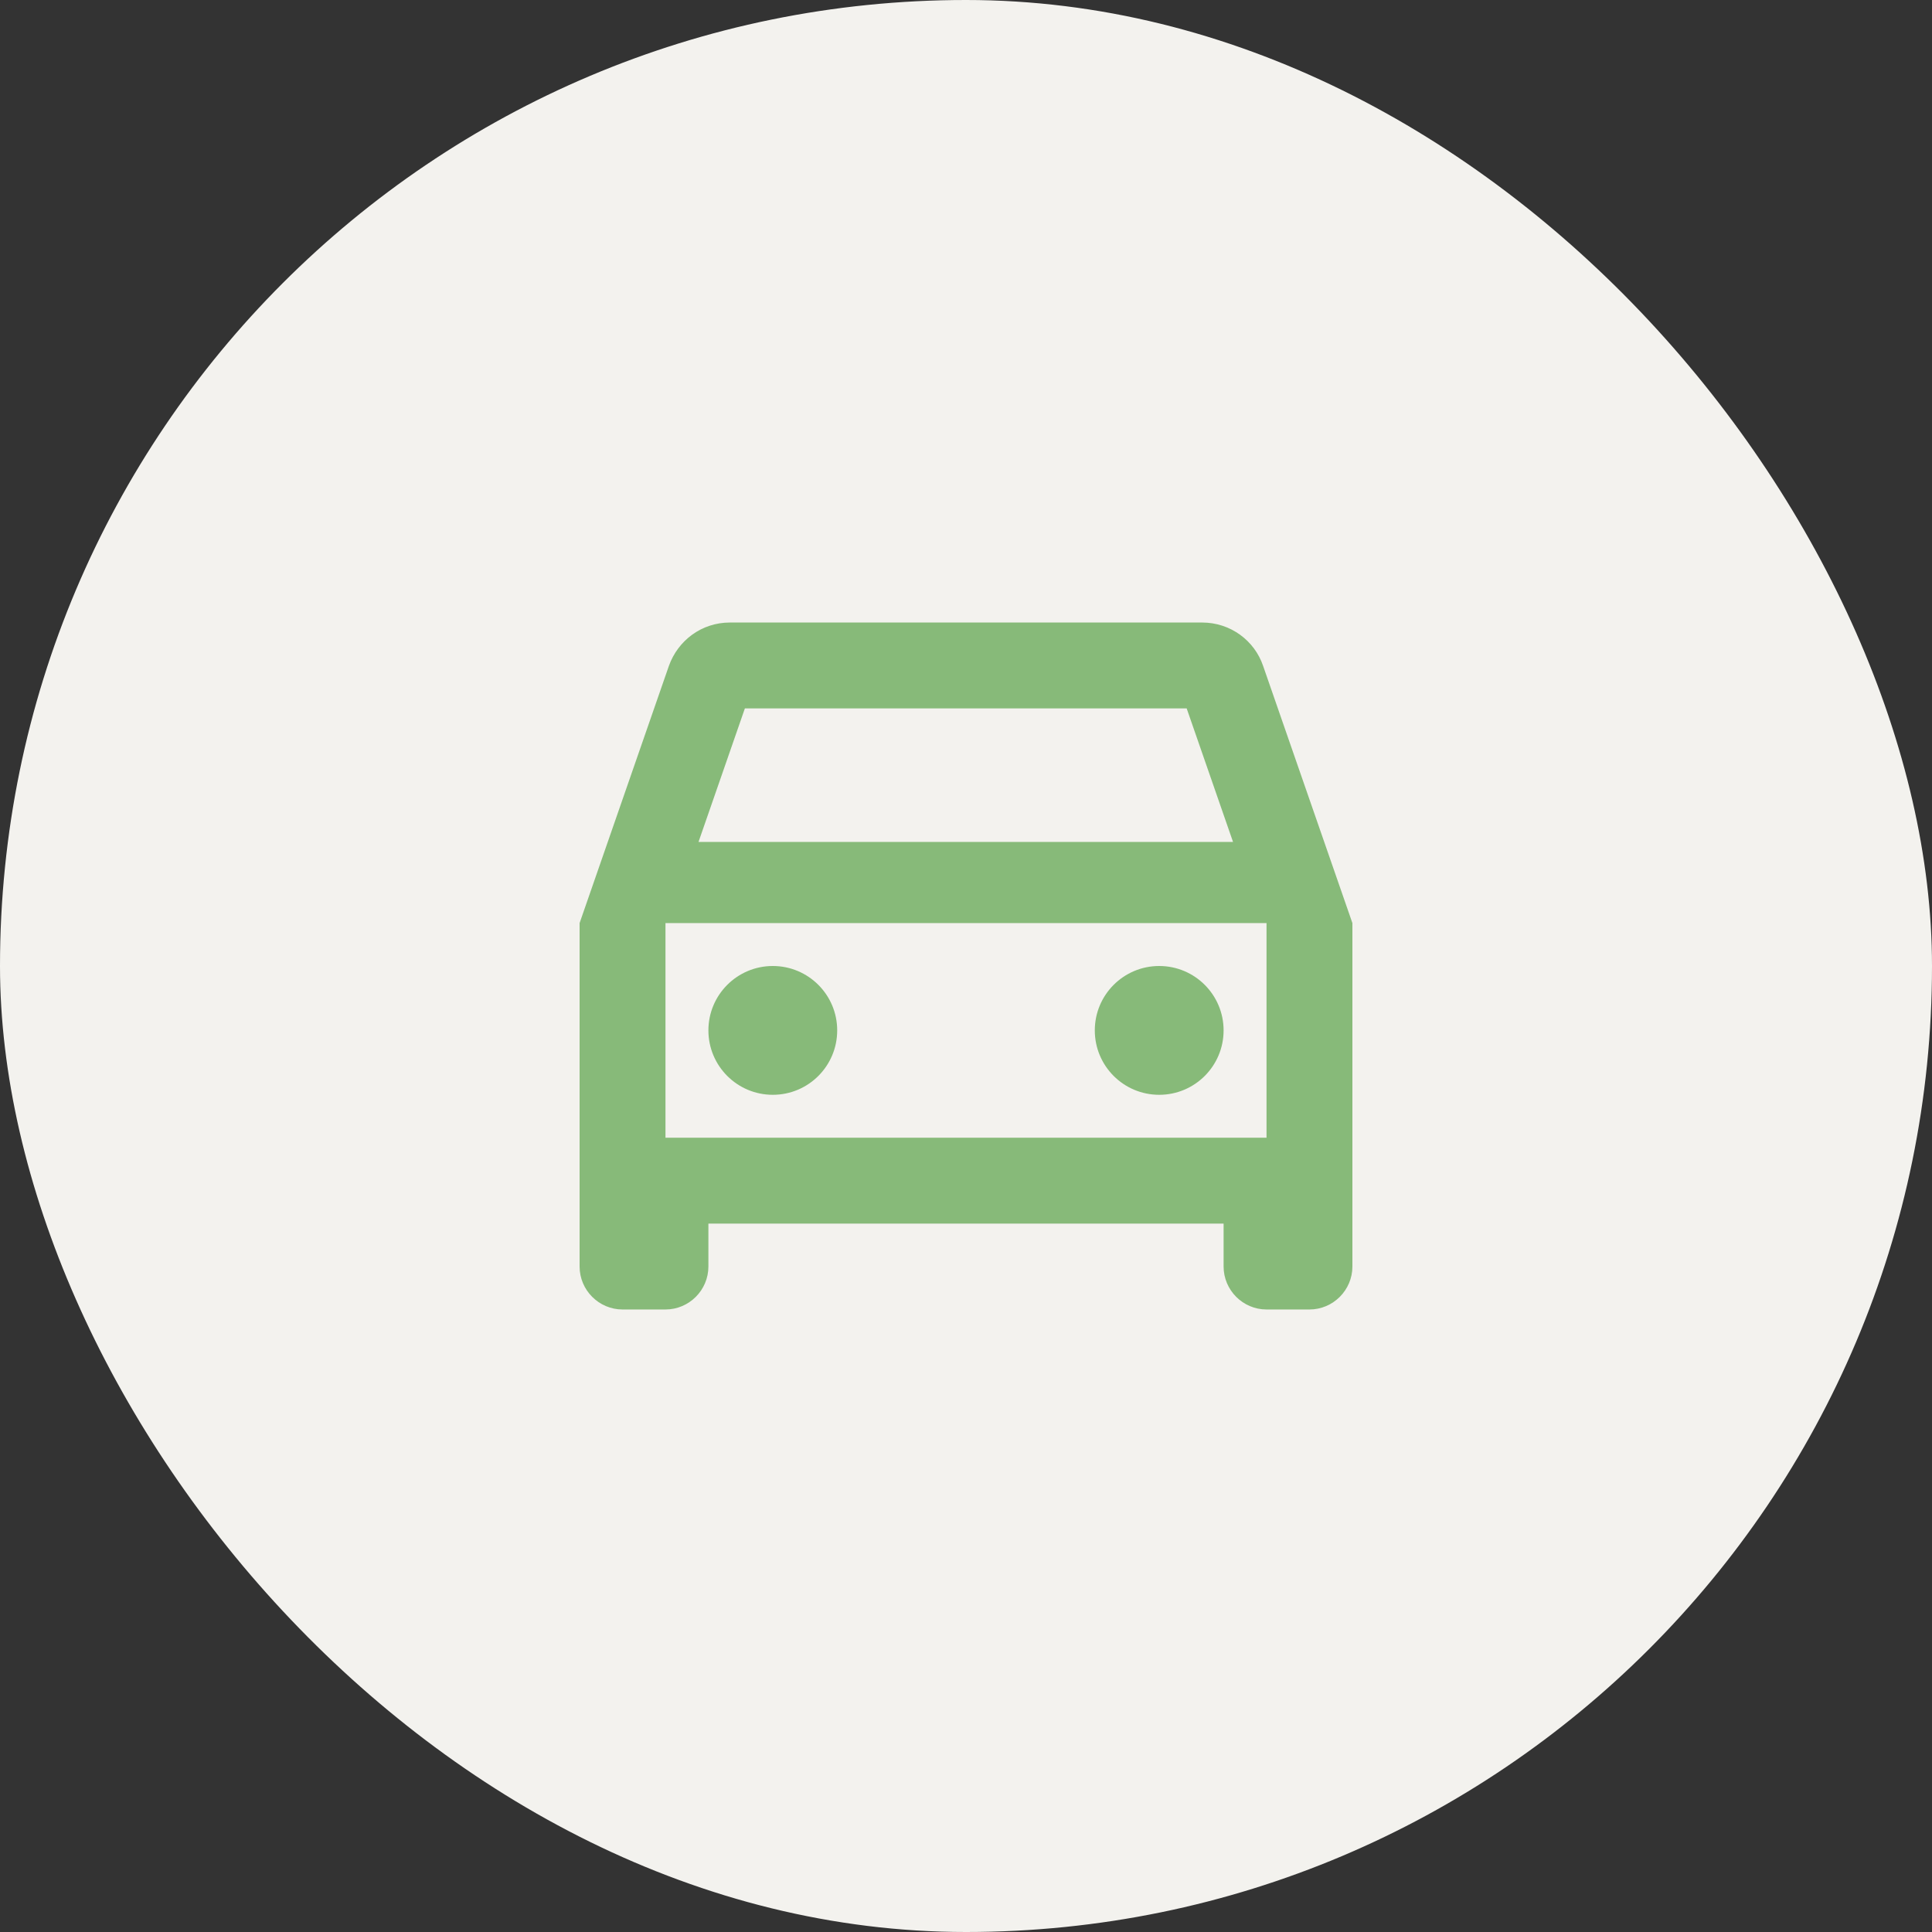
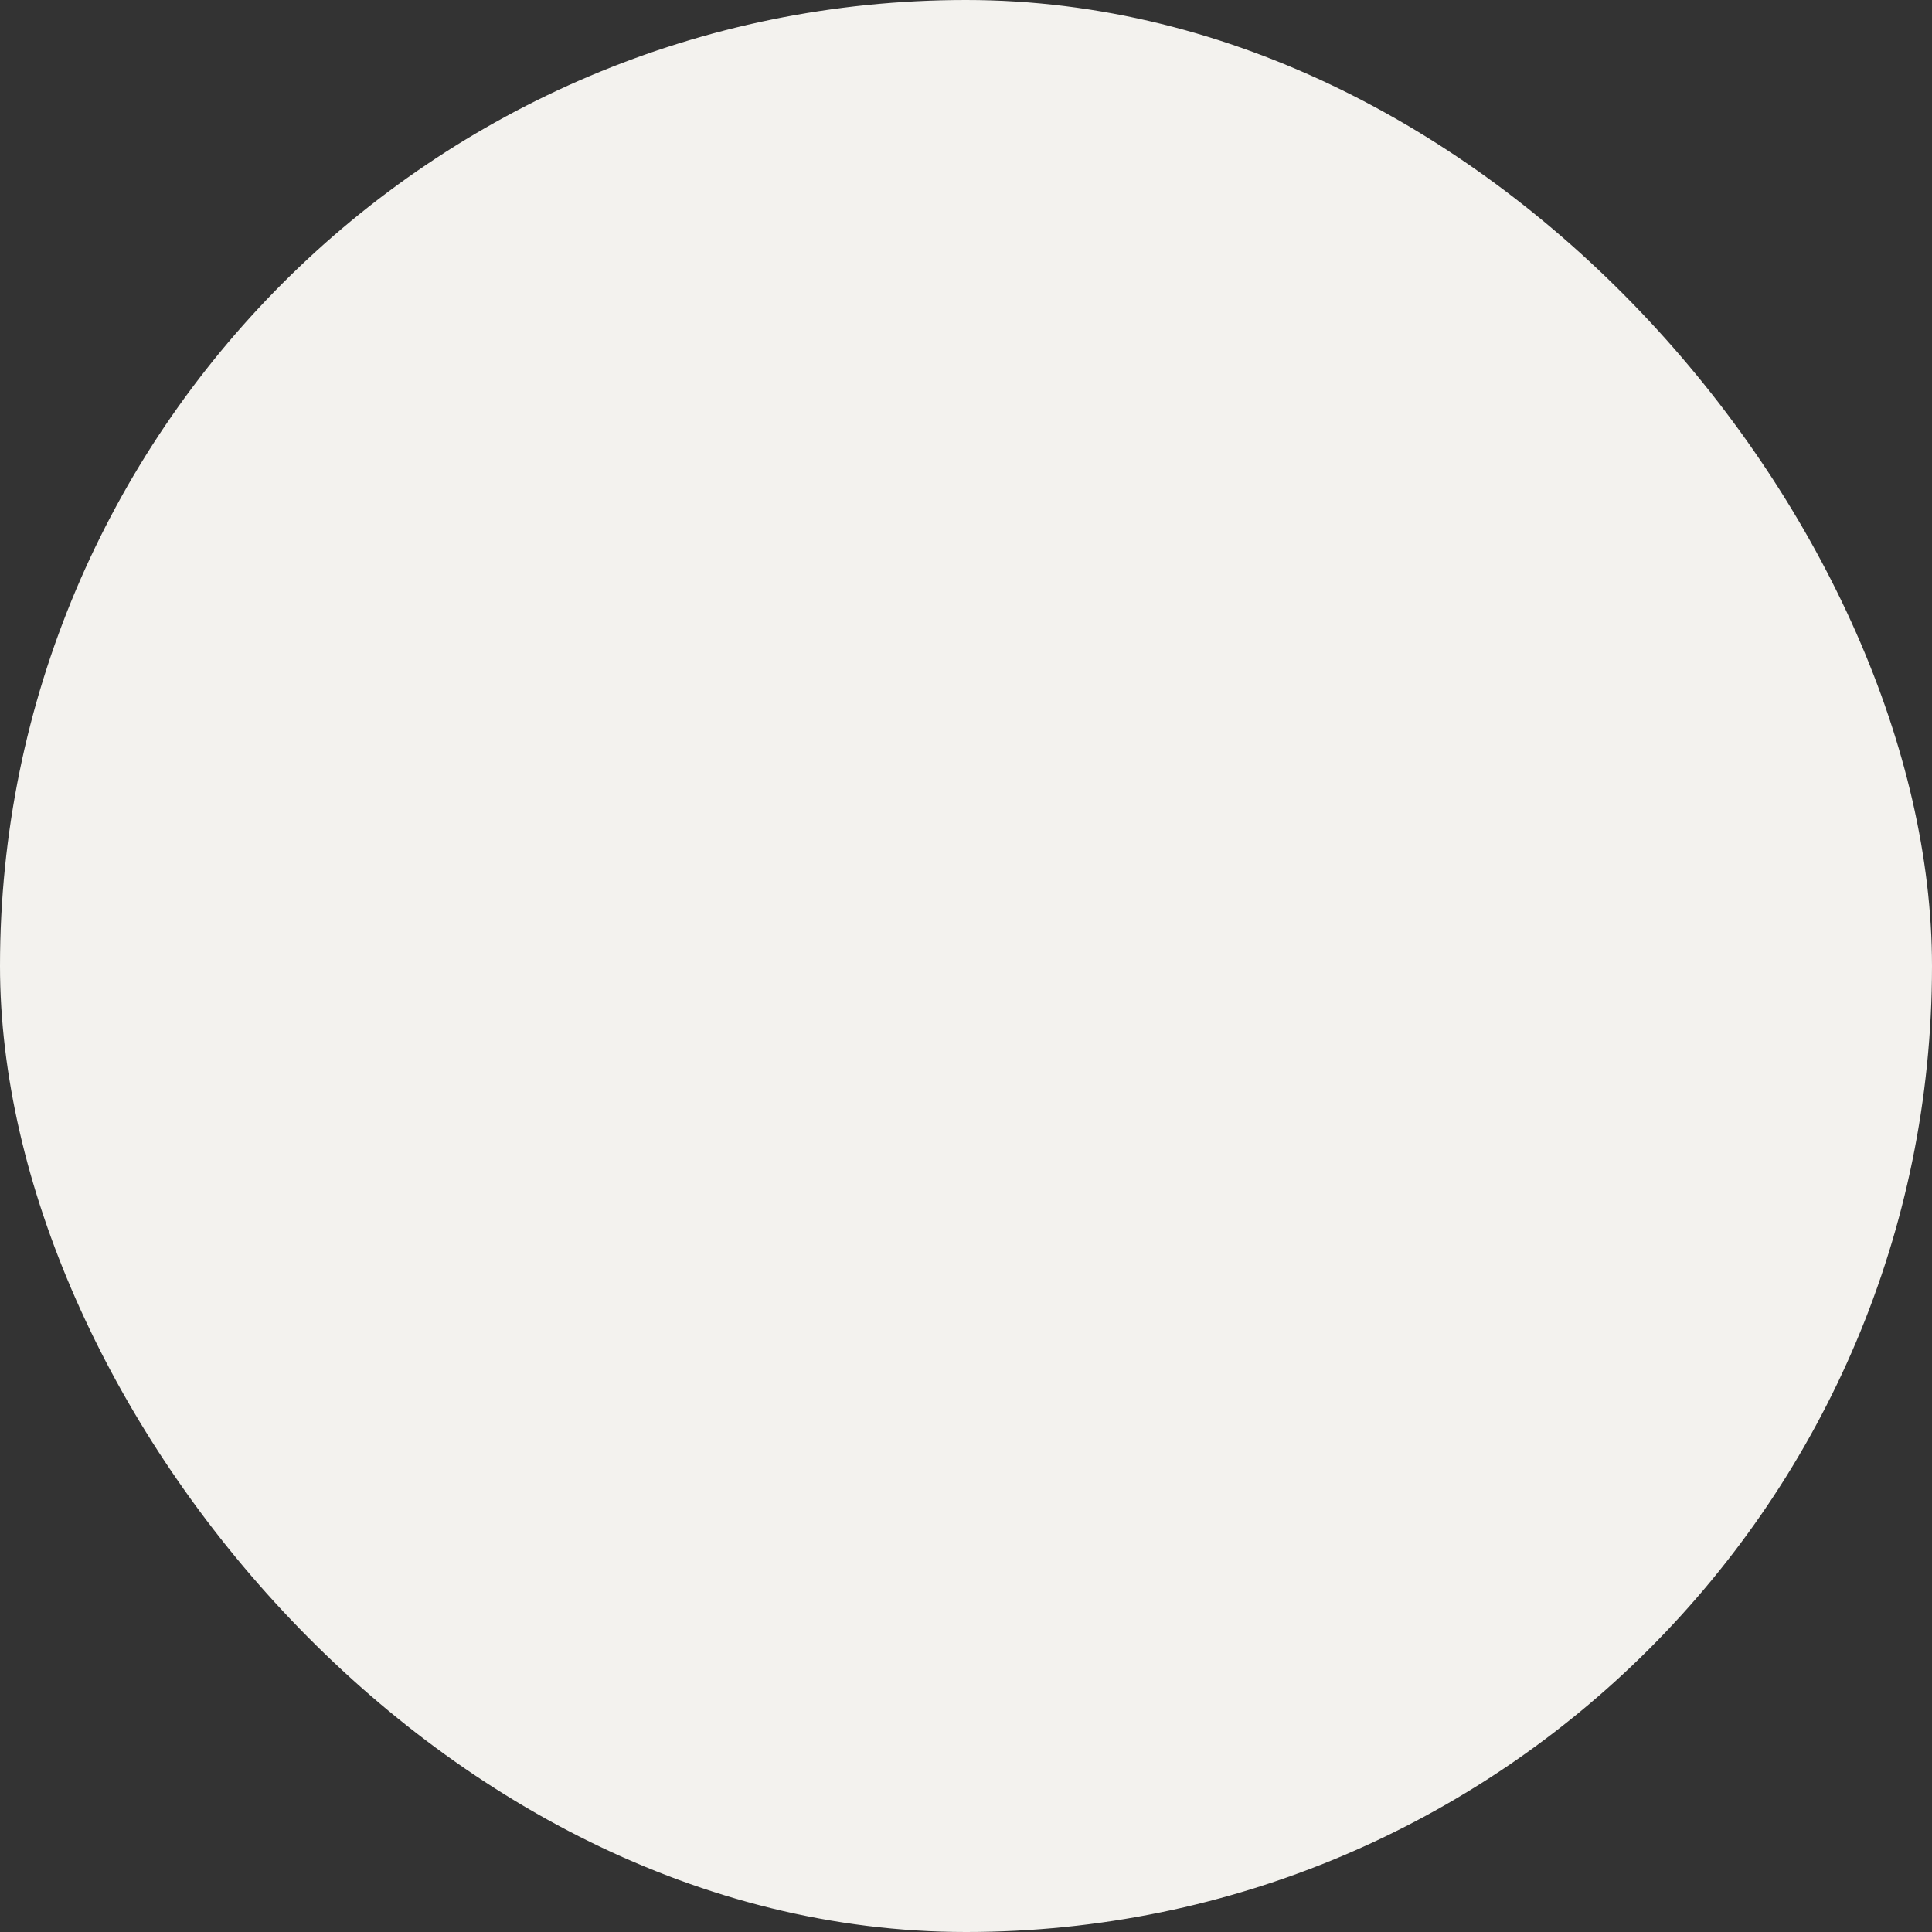
<svg xmlns="http://www.w3.org/2000/svg" width="60" height="60" viewBox="0 0 60 60" fill="none">
  <rect x="0" y="0" width="60" height="60" fill="#333333" stroke="none" />
  <rect width="60" height="60" rx="30" fill="#F3F2EE" />
-   <path d="M39.227 20.68C38.96 19.893 38.213 19.333 37.333 19.333H22.667C21.787 19.333 21.053 19.893 20.773 20.68L18 28.667V39.333C18 40.067 18.6 40.667 19.333 40.667H20.667C21.4 40.667 22 40.067 22 39.333V38H38V39.333C38 40.067 38.6 40.667 39.333 40.667H40.667C41.4 40.667 42 40.067 42 39.333V28.667L39.227 20.68ZM23.133 22H36.853L38.293 26.147H21.693L23.133 22ZM39.333 35.333H20.667V28.667H39.333V35.333Z" fill="#87BA79" />
-   <path d="M24 34C25.105 34 26 33.105 26 32C26 30.895 25.105 30 24 30C22.895 30 22 30.895 22 32C22 33.105 22.895 34 24 34Z" fill="#87BA79" />
-   <path d="M36 34C37.105 34 38 33.105 38 32C38 30.895 37.105 30 36 30C34.895 30 34 30.895 34 32C34 33.105 34.895 34 36 34Z" fill="#87BA79" />
</svg>